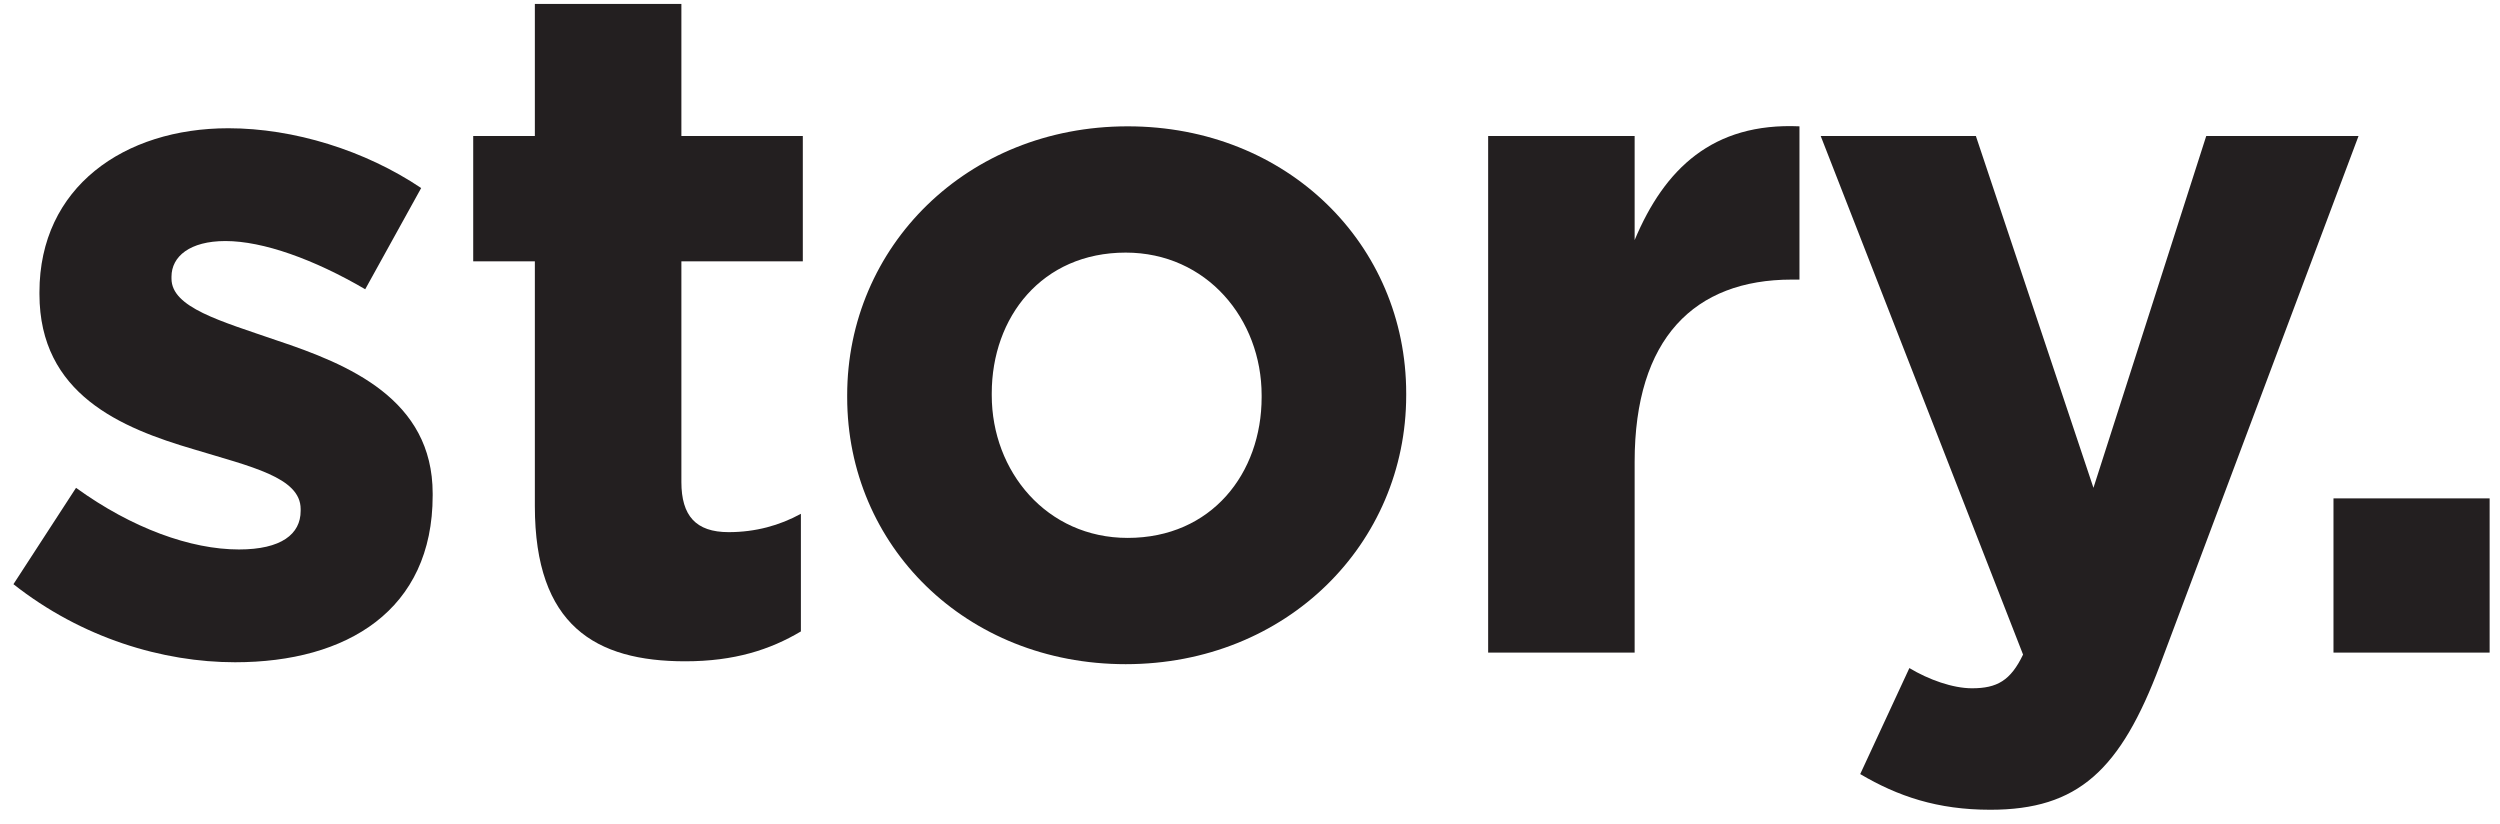
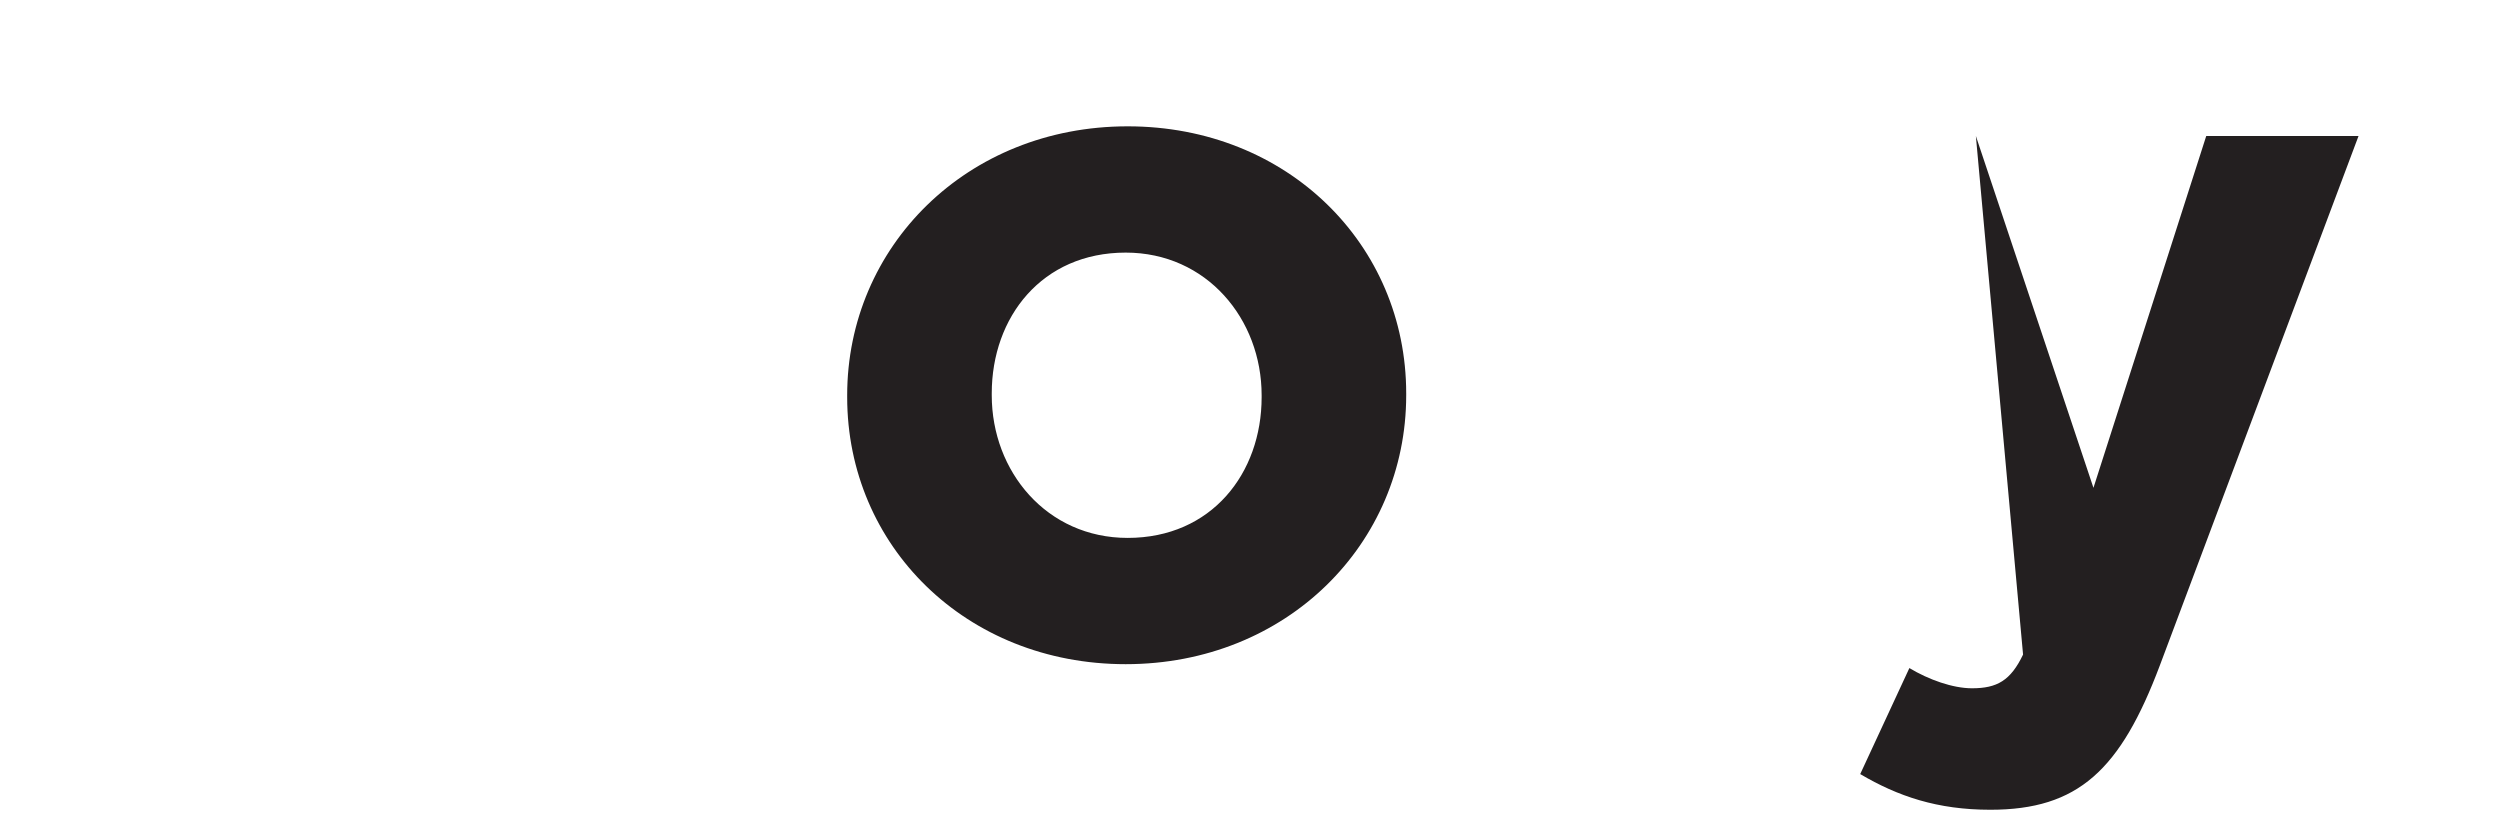
<svg xmlns="http://www.w3.org/2000/svg" width="173px" height="57px" viewBox="0 0 173 57" version="1.1">
  <title>Group 2</title>
  <g id="Page-1" stroke="none" stroke-width="1" fill="none" fill-rule="evenodd">
    <g id="logo_sketo" transform="translate(-320, -26)" fill="#231F20">
      <g id="Group-2" transform="translate(320.93, 26.273)">
-         <path d="M5.68434189e-14,40.153 L4.332,33.485 C8.203,36.286 12.273,37.75 15.605,37.75 C18.543,37.75 19.875,36.684 19.875,35.082 L19.875,34.95 C19.875,32.75 16.406,32.016 12.472,30.817 C7.468,29.348 1.8,27.012 1.8,20.079 L1.8,19.942 C1.8,12.672 7.668,8.602 14.871,8.602 C19.41,8.602 24.343,10.137 28.215,12.739 L24.343,19.743 C20.808,17.676 17.273,16.407 14.672,16.407 C12.203,16.407 10.937,17.477 10.937,18.875 L10.937,19.008 C10.937,21.012 14.34,21.942 18.207,23.278 C23.211,24.946 29.011,27.348 29.011,33.883 L29.011,34.016 C29.011,41.954 23.078,45.555 15.34,45.555 C10.336,45.555 4.734,43.887 5.68434189e-14,40.153" id="Fill-14" />
-         <path d="M36.082,34.75 L36.082,17.809 L31.816,17.809 L31.816,9.137 L36.082,9.137 L36.082,0 L46.222,0 L46.222,9.137 L54.625,9.137 L54.625,17.809 L46.222,17.809 L46.222,33.082 C46.222,35.418 47.222,36.551 49.492,36.551 C51.355,36.551 53.027,36.086 54.492,35.282 L54.492,43.422 C52.359,44.688 49.89,45.489 46.488,45.489 C40.285,45.489 36.082,43.02 36.082,34.75" id="Fill-15" />
        <path d="M86.375,27.215 L86.375,27.079 C86.375,21.809 82.574,17.207 76.968,17.207 C71.168,17.207 67.699,21.676 67.699,26.946 L67.699,27.079 C67.699,32.348 71.5,36.95 77.105,36.95 C82.906,36.95 86.375,32.481 86.375,27.215 M57.695,27.215 L57.695,27.079 C57.695,16.809 65.965,8.469 77.105,8.469 C88.175,8.469 96.379,16.672 96.379,26.946 L96.379,27.079 C96.379,37.352 88.109,45.688 76.968,45.688 C65.898,45.688 57.695,37.485 57.695,27.215" id="Fill-16" />
-         <path d="M102.05,9.137 L112.187,9.137 L112.187,16.34 C114.254,11.407 117.59,8.204 123.593,8.469 L123.593,19.075 L123.058,19.075 C116.324,19.075 112.187,23.145 112.187,31.684 L112.187,44.887 L102.05,44.887 L102.05,9.137 Z" id="Fill-17" />
-         <path d="M127.797,53.293 L131.199,45.957 C132.531,46.758 134.199,47.356 135.531,47.356 C137.265,47.356 138.203,46.825 139.066,45.024 L125.062,9.137 L135.8,9.137 L143.937,33.485 L151.742,9.137 L162.281,9.137 L148.539,45.754 C145.804,53.028 142.871,55.762 136.8,55.762 C133.132,55.762 130.398,54.829 127.797,53.293" id="Fill-18" />
-         <polygon id="Fill-19" points="160.547 34.215 171.352 34.215 171.352 44.887 160.547 44.887" />
+         <path d="M127.797,53.293 L131.199,45.957 C132.531,46.758 134.199,47.356 135.531,47.356 C137.265,47.356 138.203,46.825 139.066,45.024 L135.8,9.137 L143.937,33.485 L151.742,9.137 L162.281,9.137 L148.539,45.754 C145.804,53.028 142.871,55.762 136.8,55.762 C133.132,55.762 130.398,54.829 127.797,53.293" id="Fill-18" />
      </g>
    </g>
  </g>
</svg>